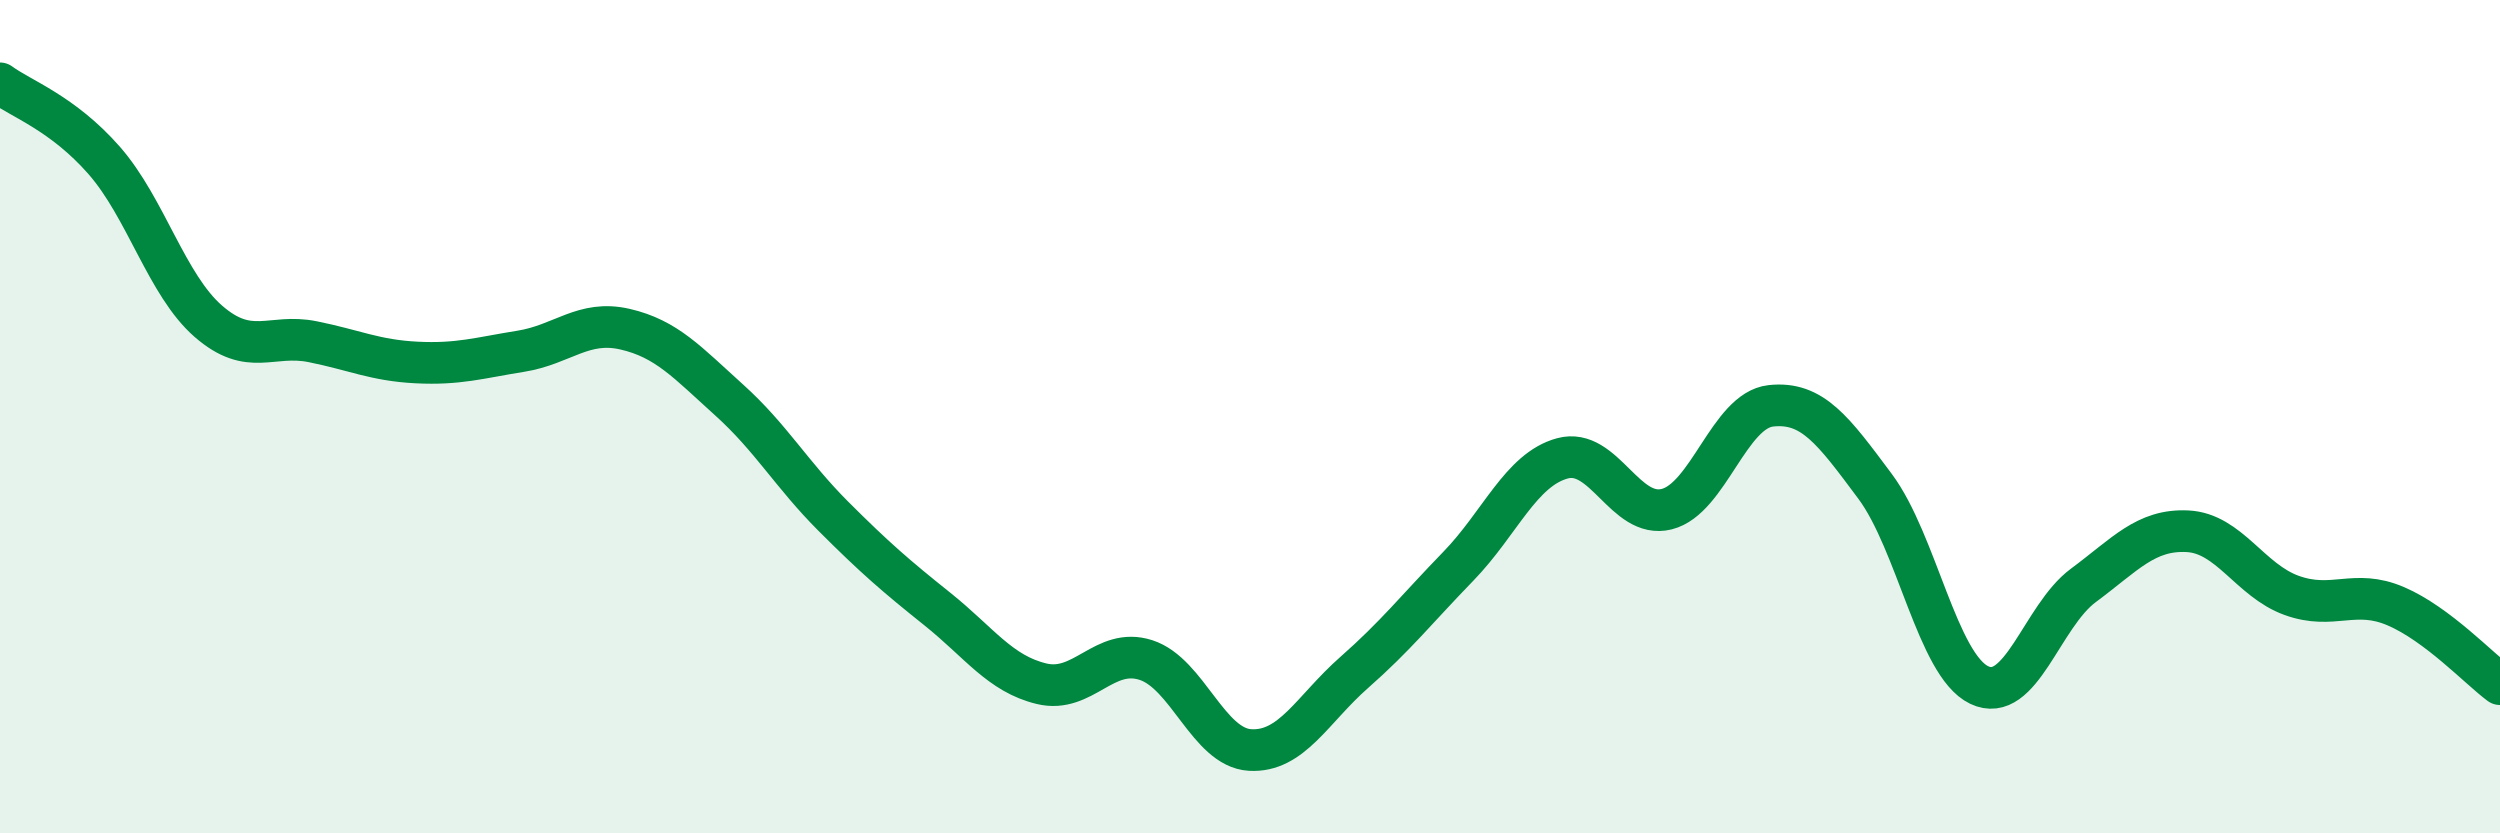
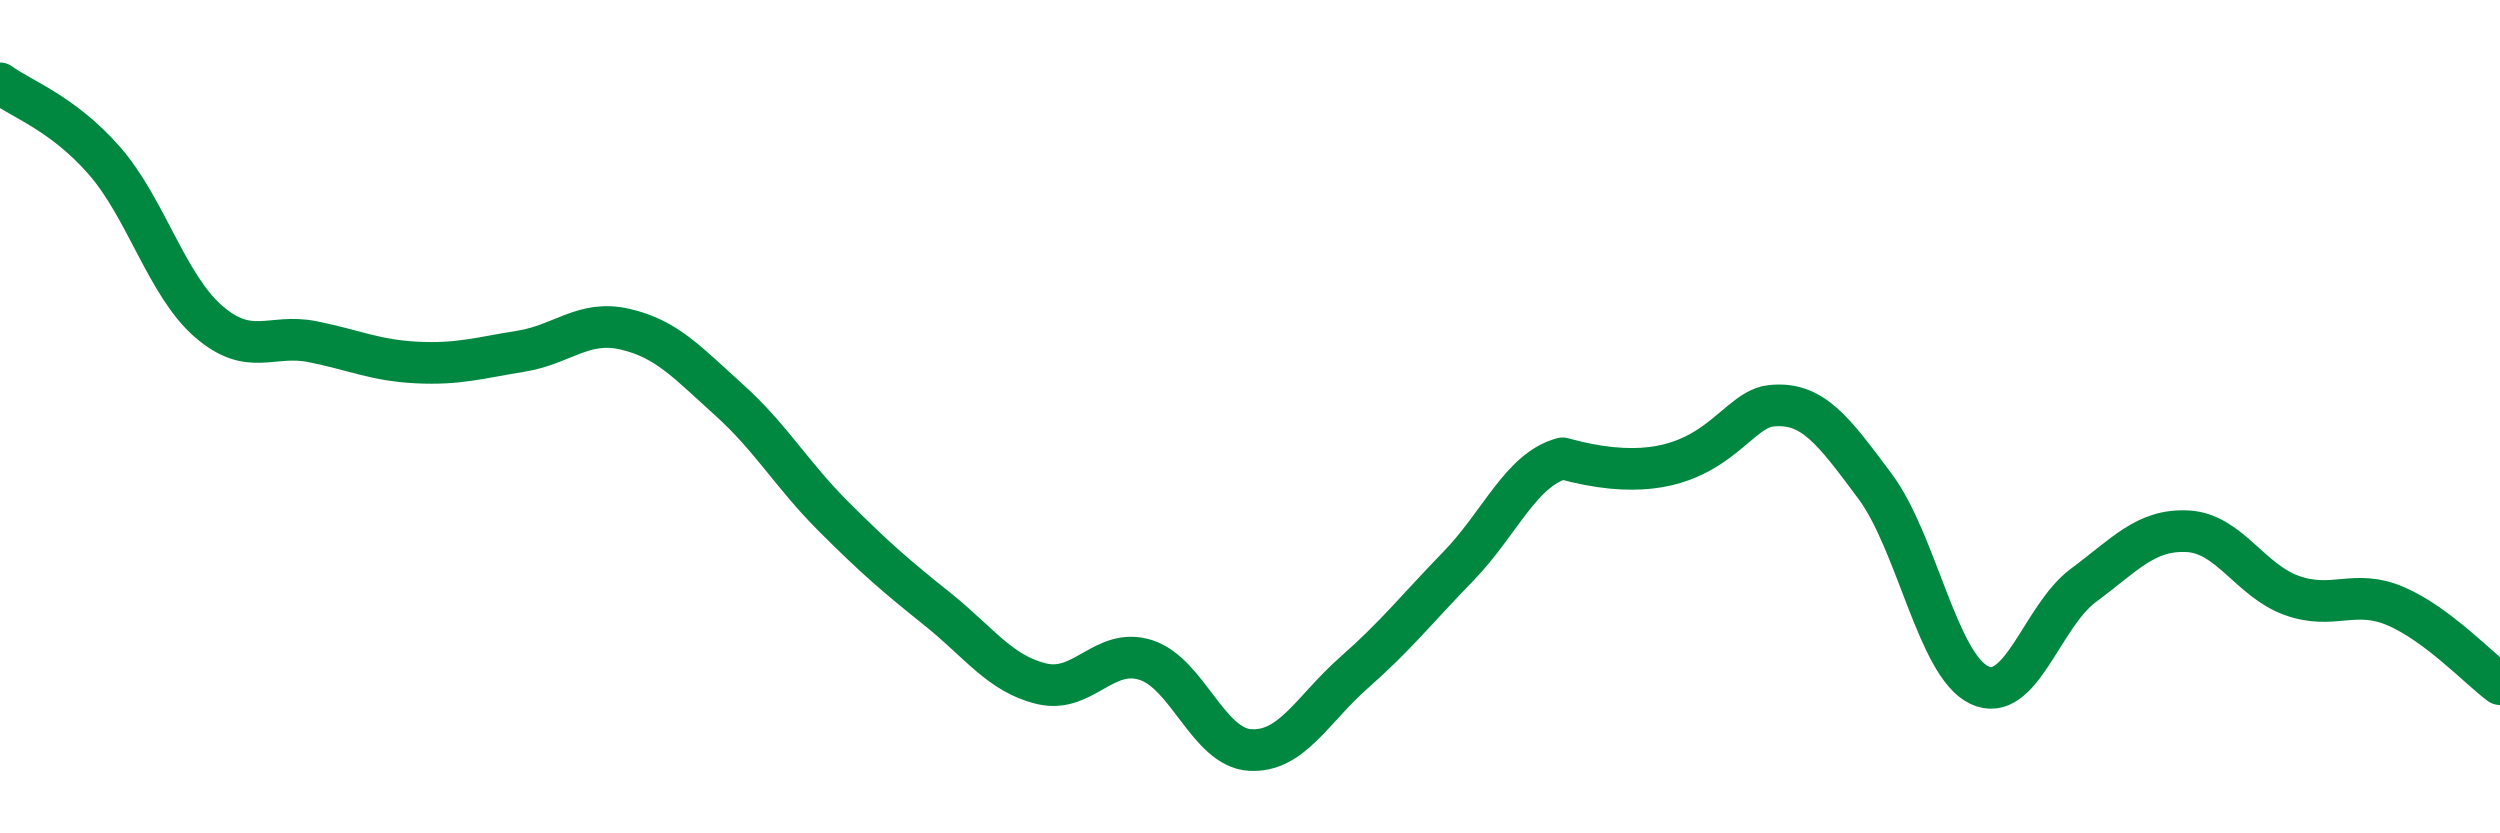
<svg xmlns="http://www.w3.org/2000/svg" width="60" height="20" viewBox="0 0 60 20">
-   <path d="M 0,2 C 0.5,2.37 1.5,2.71 2.5,3.85 C 3.5,4.99 4,6.84 5,7.71 C 6,8.58 6.5,8 7.5,8.2 C 8.5,8.4 9,8.65 10,8.7 C 11,8.75 11.5,8.59 12.5,8.43 C 13.5,8.27 14,7.67 15,7.9 C 16,8.13 16.5,8.7 17.5,9.6 C 18.5,10.5 19,11.39 20,12.39 C 21,13.39 21.5,13.82 22.5,14.62 C 23.5,15.42 24,16.17 25,16.41 C 26,16.65 26.5,15.52 27.5,15.84 C 28.5,16.16 29,17.94 30,18 C 31,18.06 31.5,17.02 32.5,16.14 C 33.5,15.26 34,14.62 35,13.59 C 36,12.56 36.5,11.27 37.5,11 C 38.5,10.73 39,12.47 40,12.22 C 41,11.97 41.5,9.85 42.5,9.74 C 43.5,9.63 44,10.33 45,11.67 C 46,13.01 46.5,15.96 47.5,16.44 C 48.5,16.92 49,14.79 50,14.05 C 51,13.31 51.5,12.7 52.5,12.75 C 53.5,12.8 54,13.93 55,14.29 C 56,14.65 56.5,14.12 57.5,14.55 C 58.5,14.98 59.5,16.05 60,16.42L60 20L0 20Z" fill="#008740" opacity="0.1" stroke-linecap="round" stroke-linejoin="round" />
-   <path d="M 0,2 C 0.5,2.37 1.5,2.71 2.5,3.85 C 3.5,4.99 4,6.84 5,7.71 C 6,8.58 6.5,8 7.5,8.2 C 8.5,8.4 9,8.65 10,8.7 C 11,8.75 11.5,8.59 12.5,8.43 C 13.5,8.27 14,7.67 15,7.9 C 16,8.13 16.5,8.7 17.5,9.6 C 18.5,10.5 19,11.39 20,12.39 C 21,13.39 21.5,13.82 22.5,14.62 C 23.5,15.42 24,16.17 25,16.41 C 26,16.65 26.5,15.52 27.5,15.84 C 28.5,16.16 29,17.94 30,18 C 31,18.06 31.5,17.02 32.5,16.14 C 33.5,15.26 34,14.62 35,13.59 C 36,12.56 36.5,11.27 37.5,11 C 38.5,10.73 39,12.47 40,12.22 C 41,11.97 41.5,9.85 42.5,9.74 C 43.5,9.63 44,10.33 45,11.67 C 46,13.01 46.5,15.96 47.5,16.44 C 48.5,16.92 49,14.79 50,14.05 C 51,13.31 51.5,12.7 52.5,12.75 C 53.5,12.8 54,13.93 55,14.29 C 56,14.65 56.5,14.12 57.5,14.55 C 58.5,14.98 59.5,16.05 60,16.42" stroke="#008740" stroke-width="1" fill="none" stroke-linecap="round" stroke-linejoin="round" />
+   <path d="M 0,2 C 0.5,2.37 1.5,2.71 2.5,3.85 C 3.5,4.99 4,6.84 5,7.71 C 6,8.58 6.5,8 7.5,8.2 C 8.5,8.4 9,8.65 10,8.7 C 11,8.75 11.5,8.59 12.5,8.43 C 13.5,8.27 14,7.67 15,7.9 C 16,8.13 16.5,8.7 17.5,9.6 C 18.5,10.5 19,11.39 20,12.39 C 21,13.39 21.5,13.82 22.5,14.62 C 23.5,15.42 24,16.17 25,16.41 C 26,16.65 26.5,15.52 27.5,15.84 C 28.5,16.16 29,17.94 30,18 C 31,18.06 31.5,17.02 32.5,16.14 C 33.5,15.26 34,14.62 35,13.59 C 36,12.56 36.5,11.27 37.5,11 C 41,11.97 41.5,9.85 42.5,9.74 C 43.5,9.63 44,10.33 45,11.67 C 46,13.01 46.5,15.96 47.5,16.44 C 48.5,16.92 49,14.79 50,14.05 C 51,13.31 51.5,12.7 52.5,12.75 C 53.5,12.8 54,13.93 55,14.29 C 56,14.65 56.5,14.12 57.5,14.55 C 58.5,14.98 59.5,16.05 60,16.42" stroke="#008740" stroke-width="1" fill="none" stroke-linecap="round" stroke-linejoin="round" />
</svg>